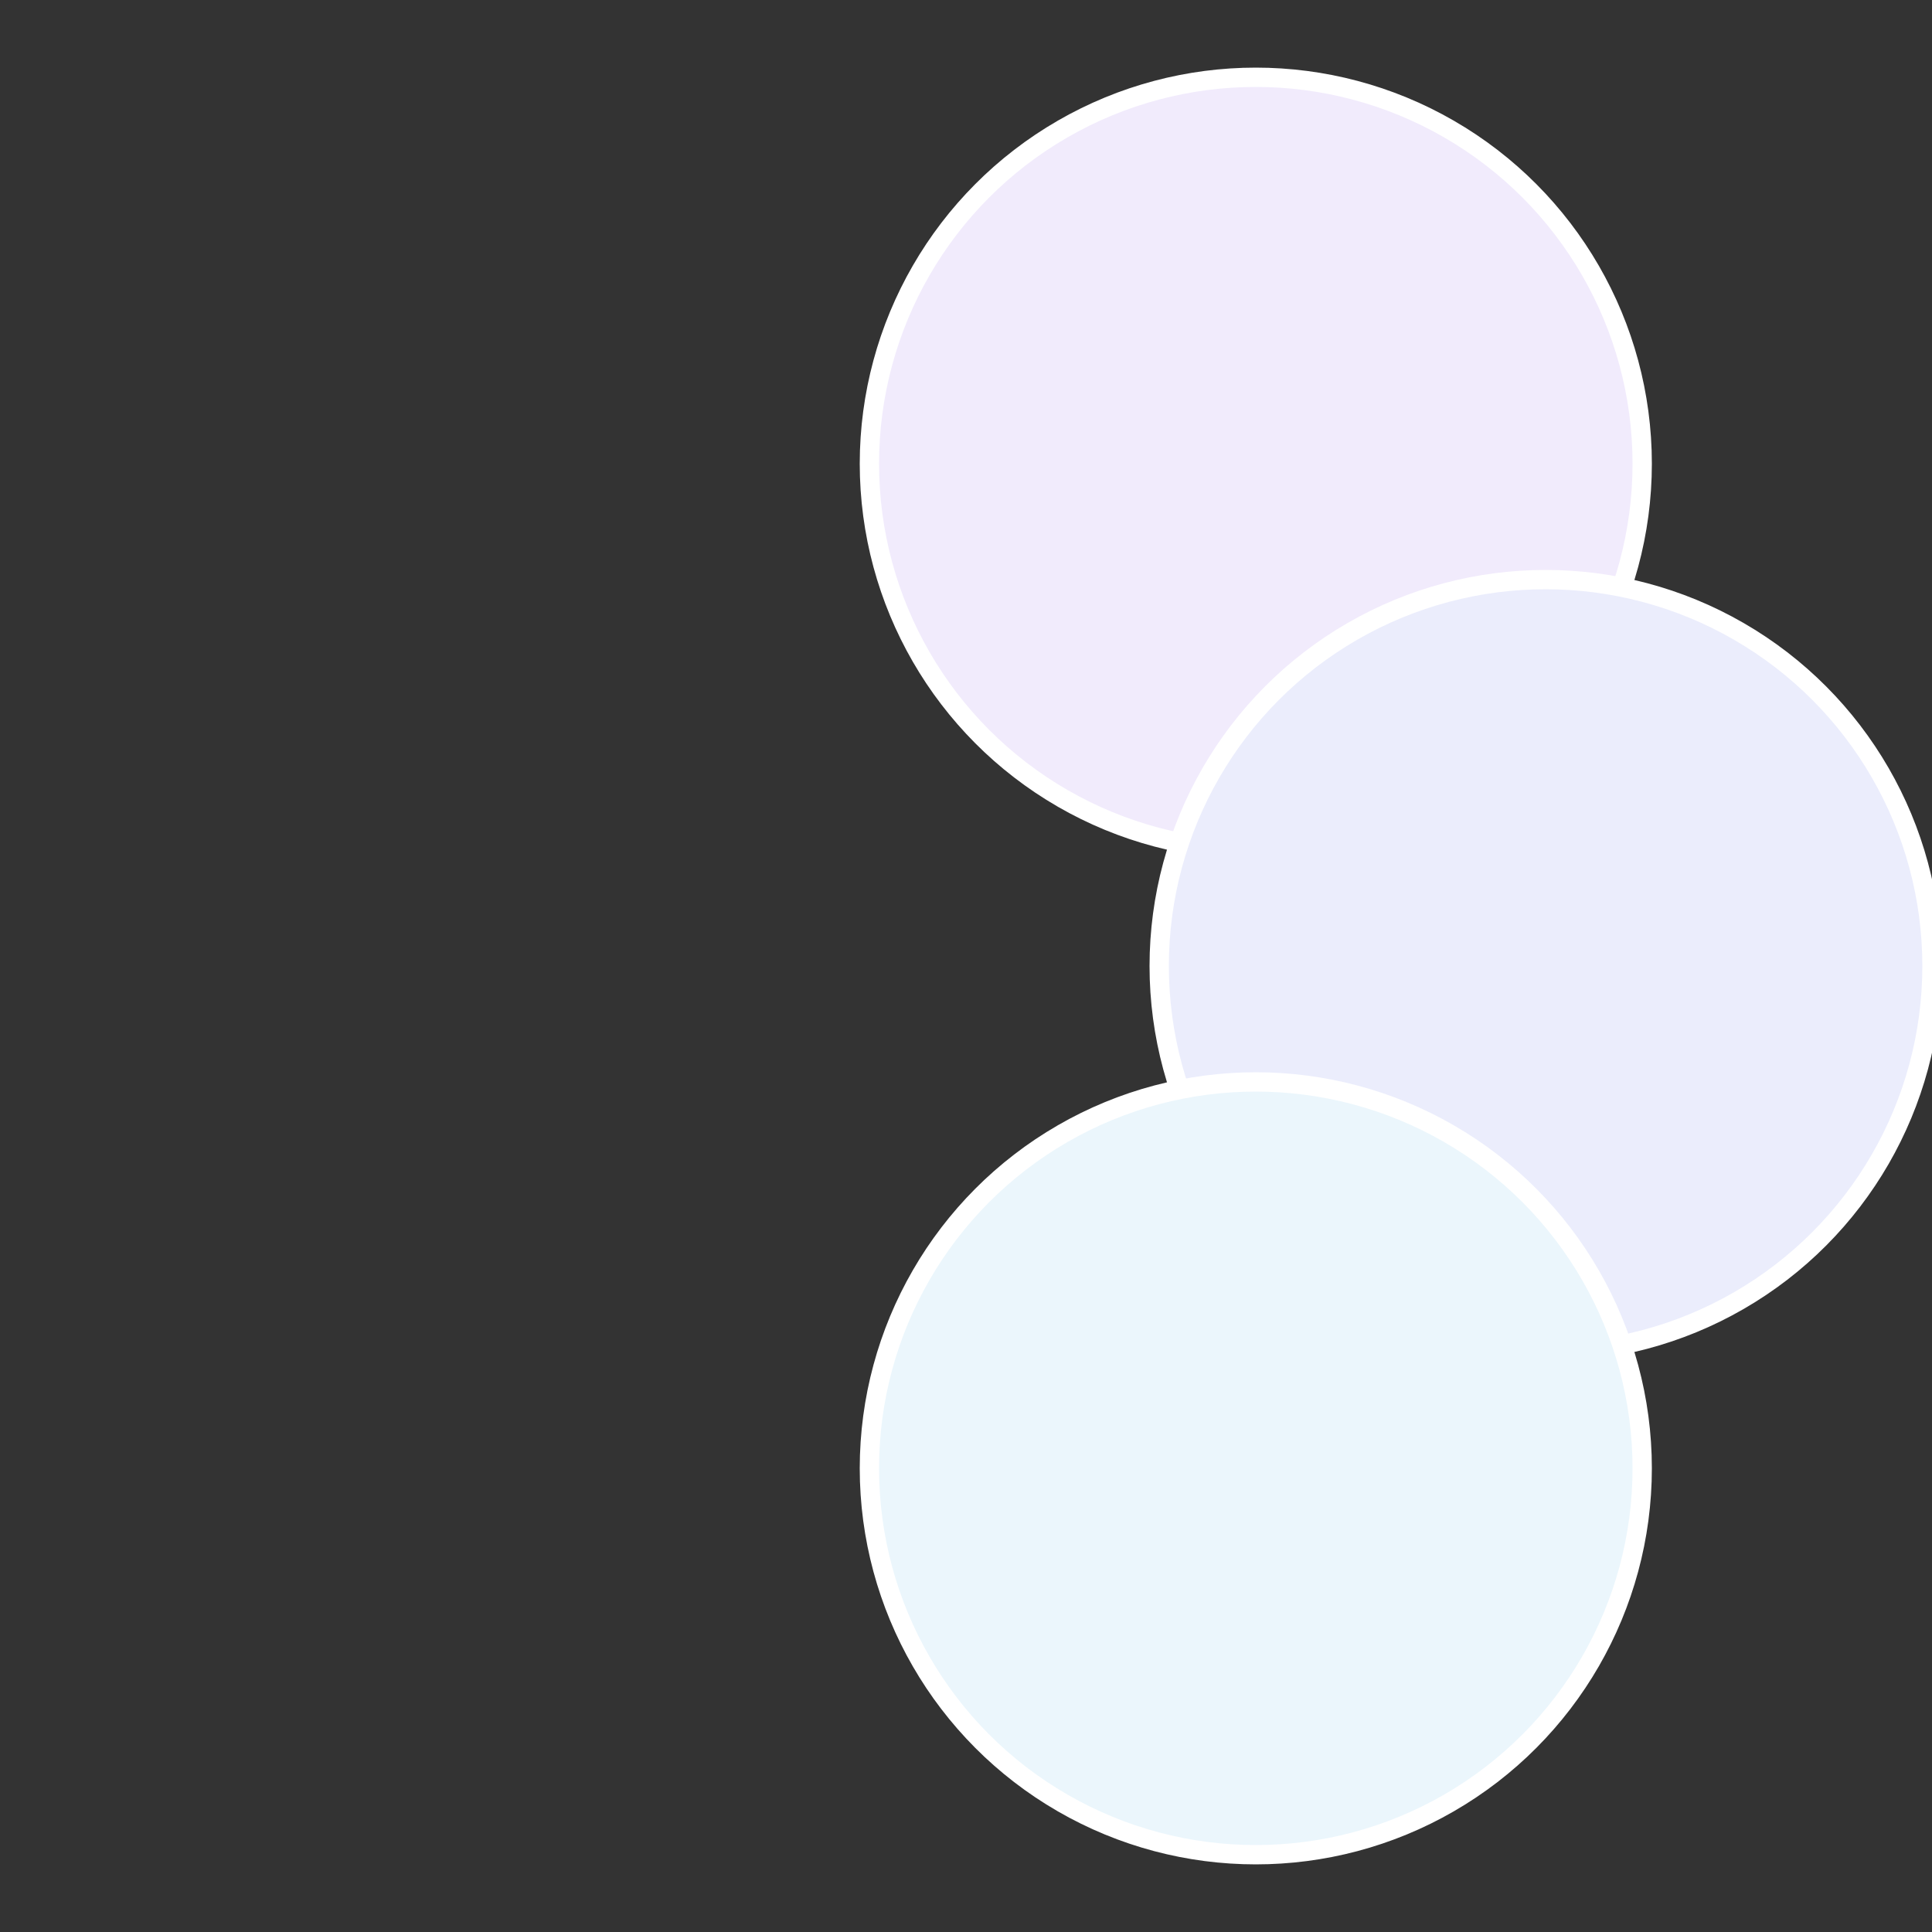
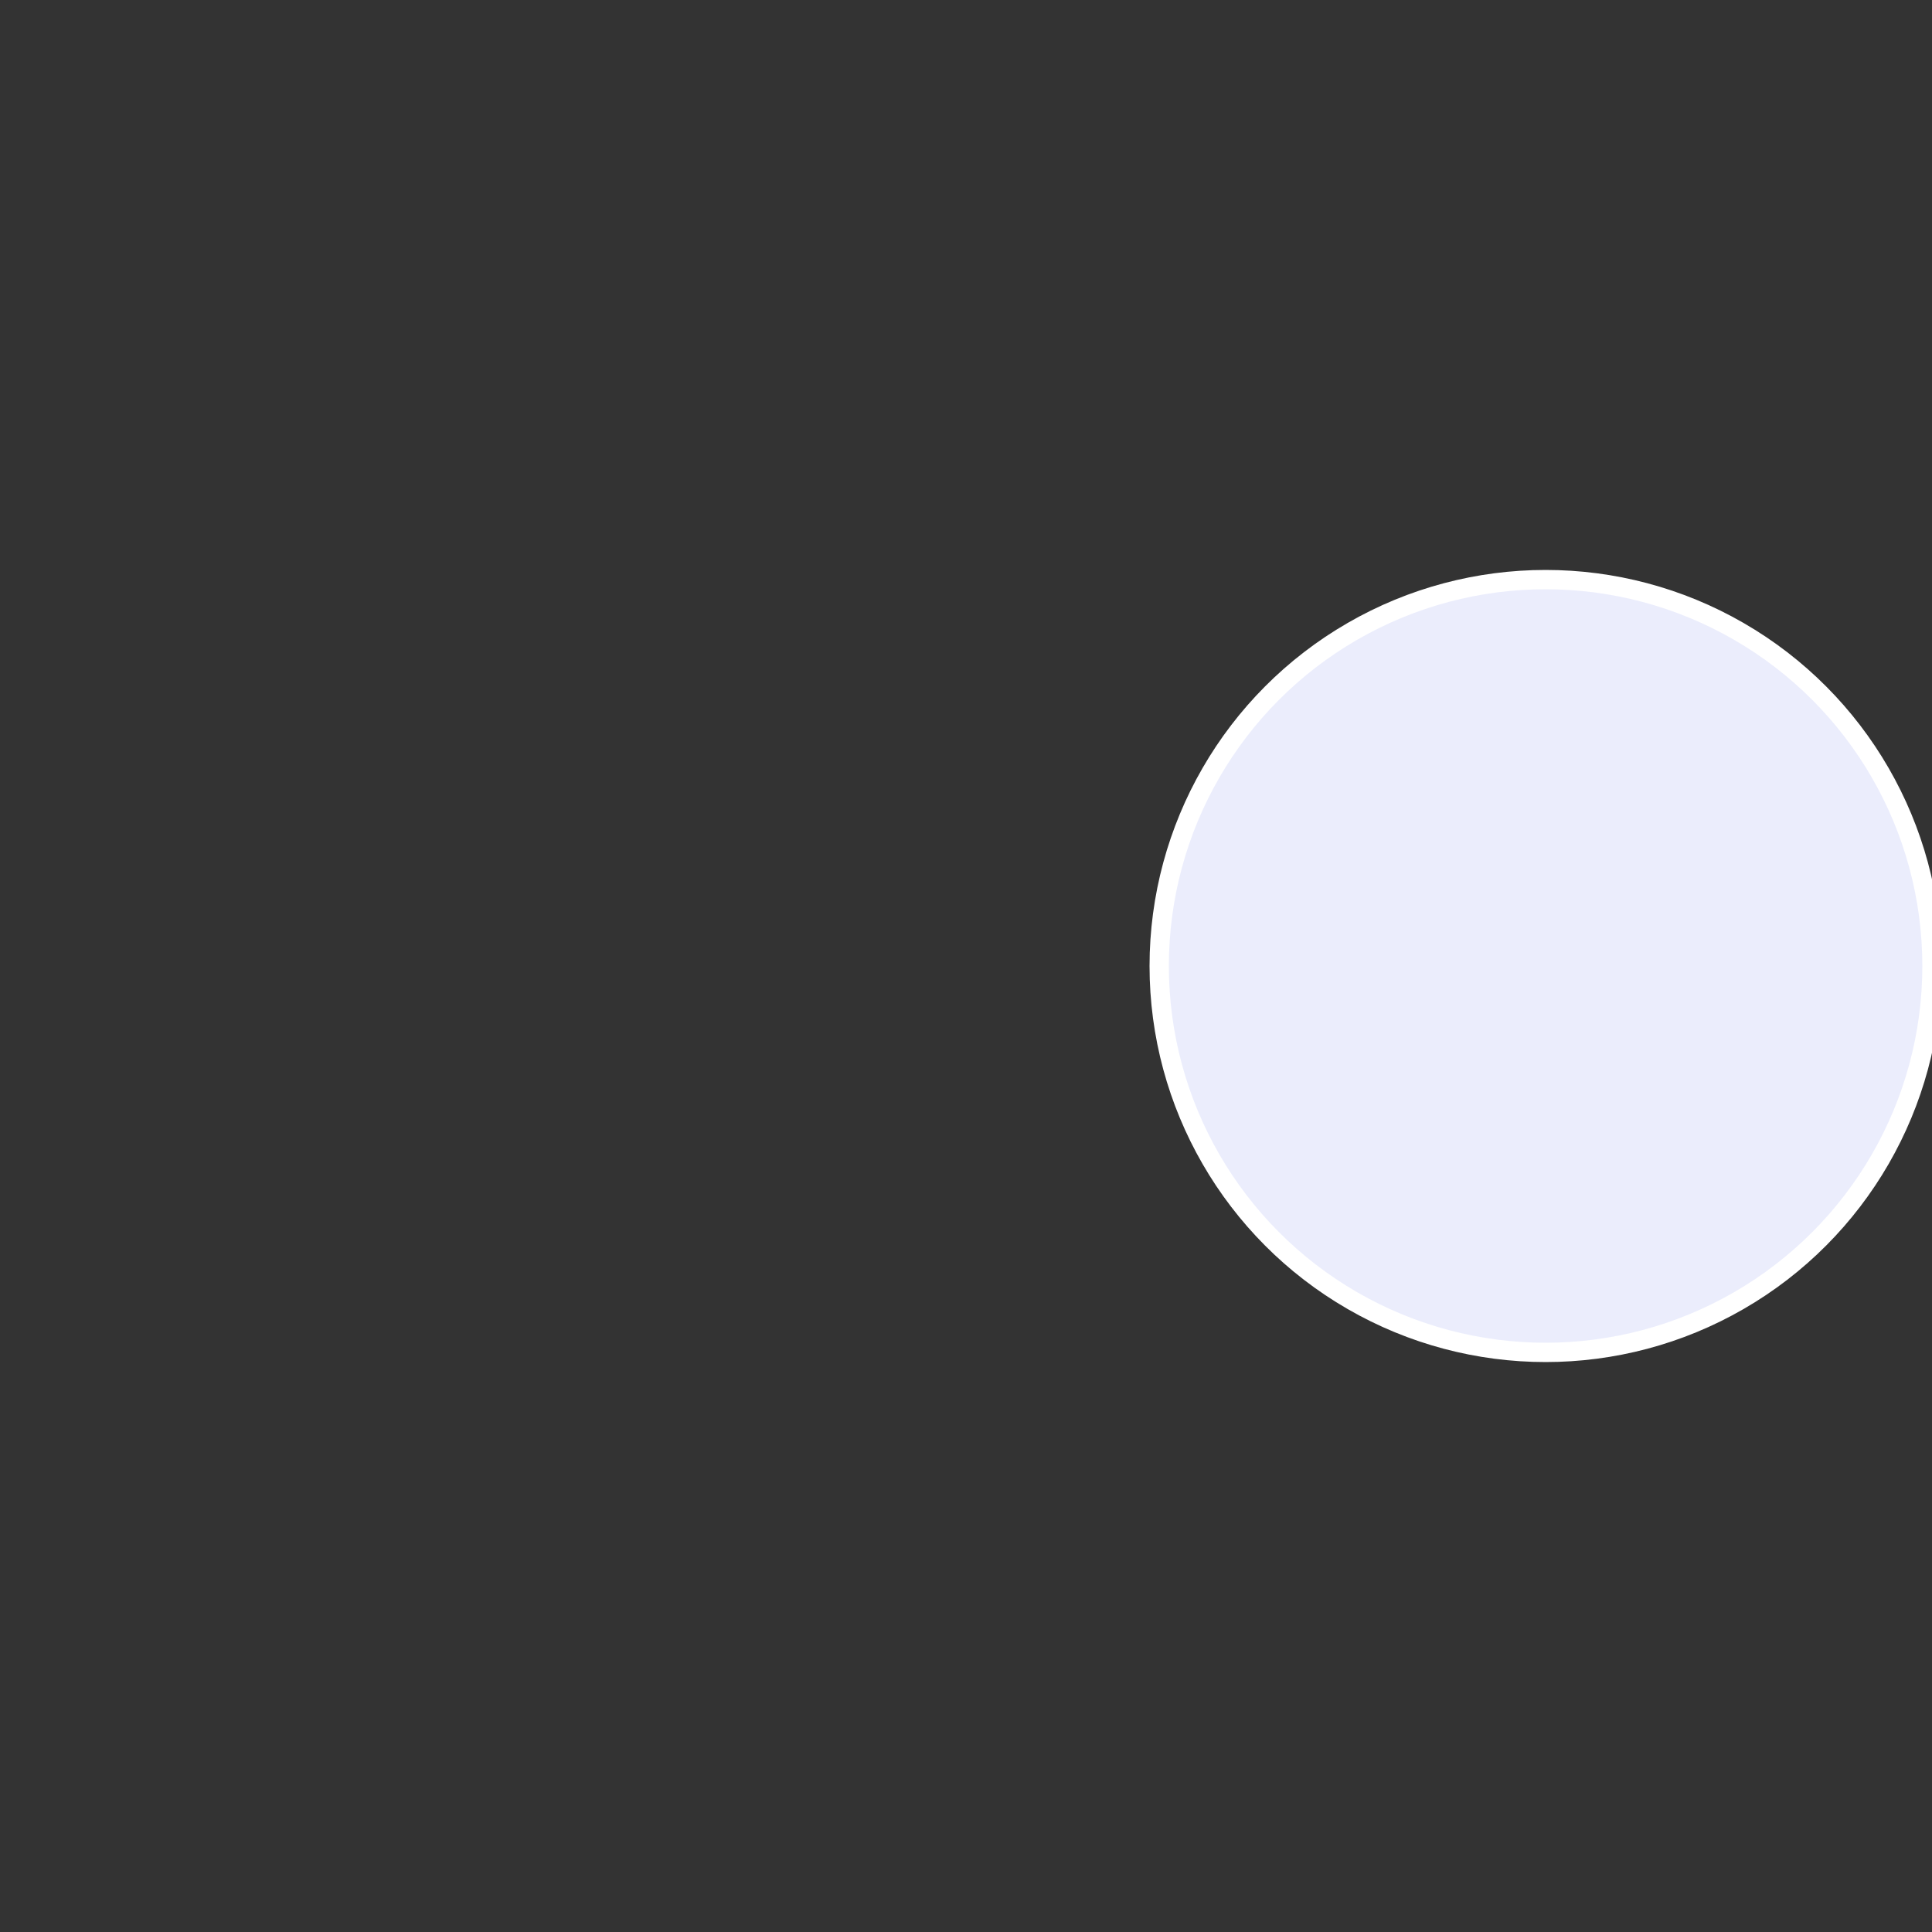
<svg xmlns="http://www.w3.org/2000/svg" width="500" height="500" viewBox="-1 -1 2 2">
  <rect x="-1" y="-1" width="2" height="2" fill="#333333" stroke="none" />
-   <circle cx="0.3" cy="-0.52" r="0.4" fill="#f1ebfc" stroke="#fff" stroke-width="1%" />
  <circle cx="0.6" cy="0" r="0.4" fill="#ebedfc" stroke="#fff" stroke-width="1%" />
-   <circle cx="0.3" cy="0.52" r="0.4" fill="#ebf6fc" stroke="#fff" stroke-width="1%" />
</svg>